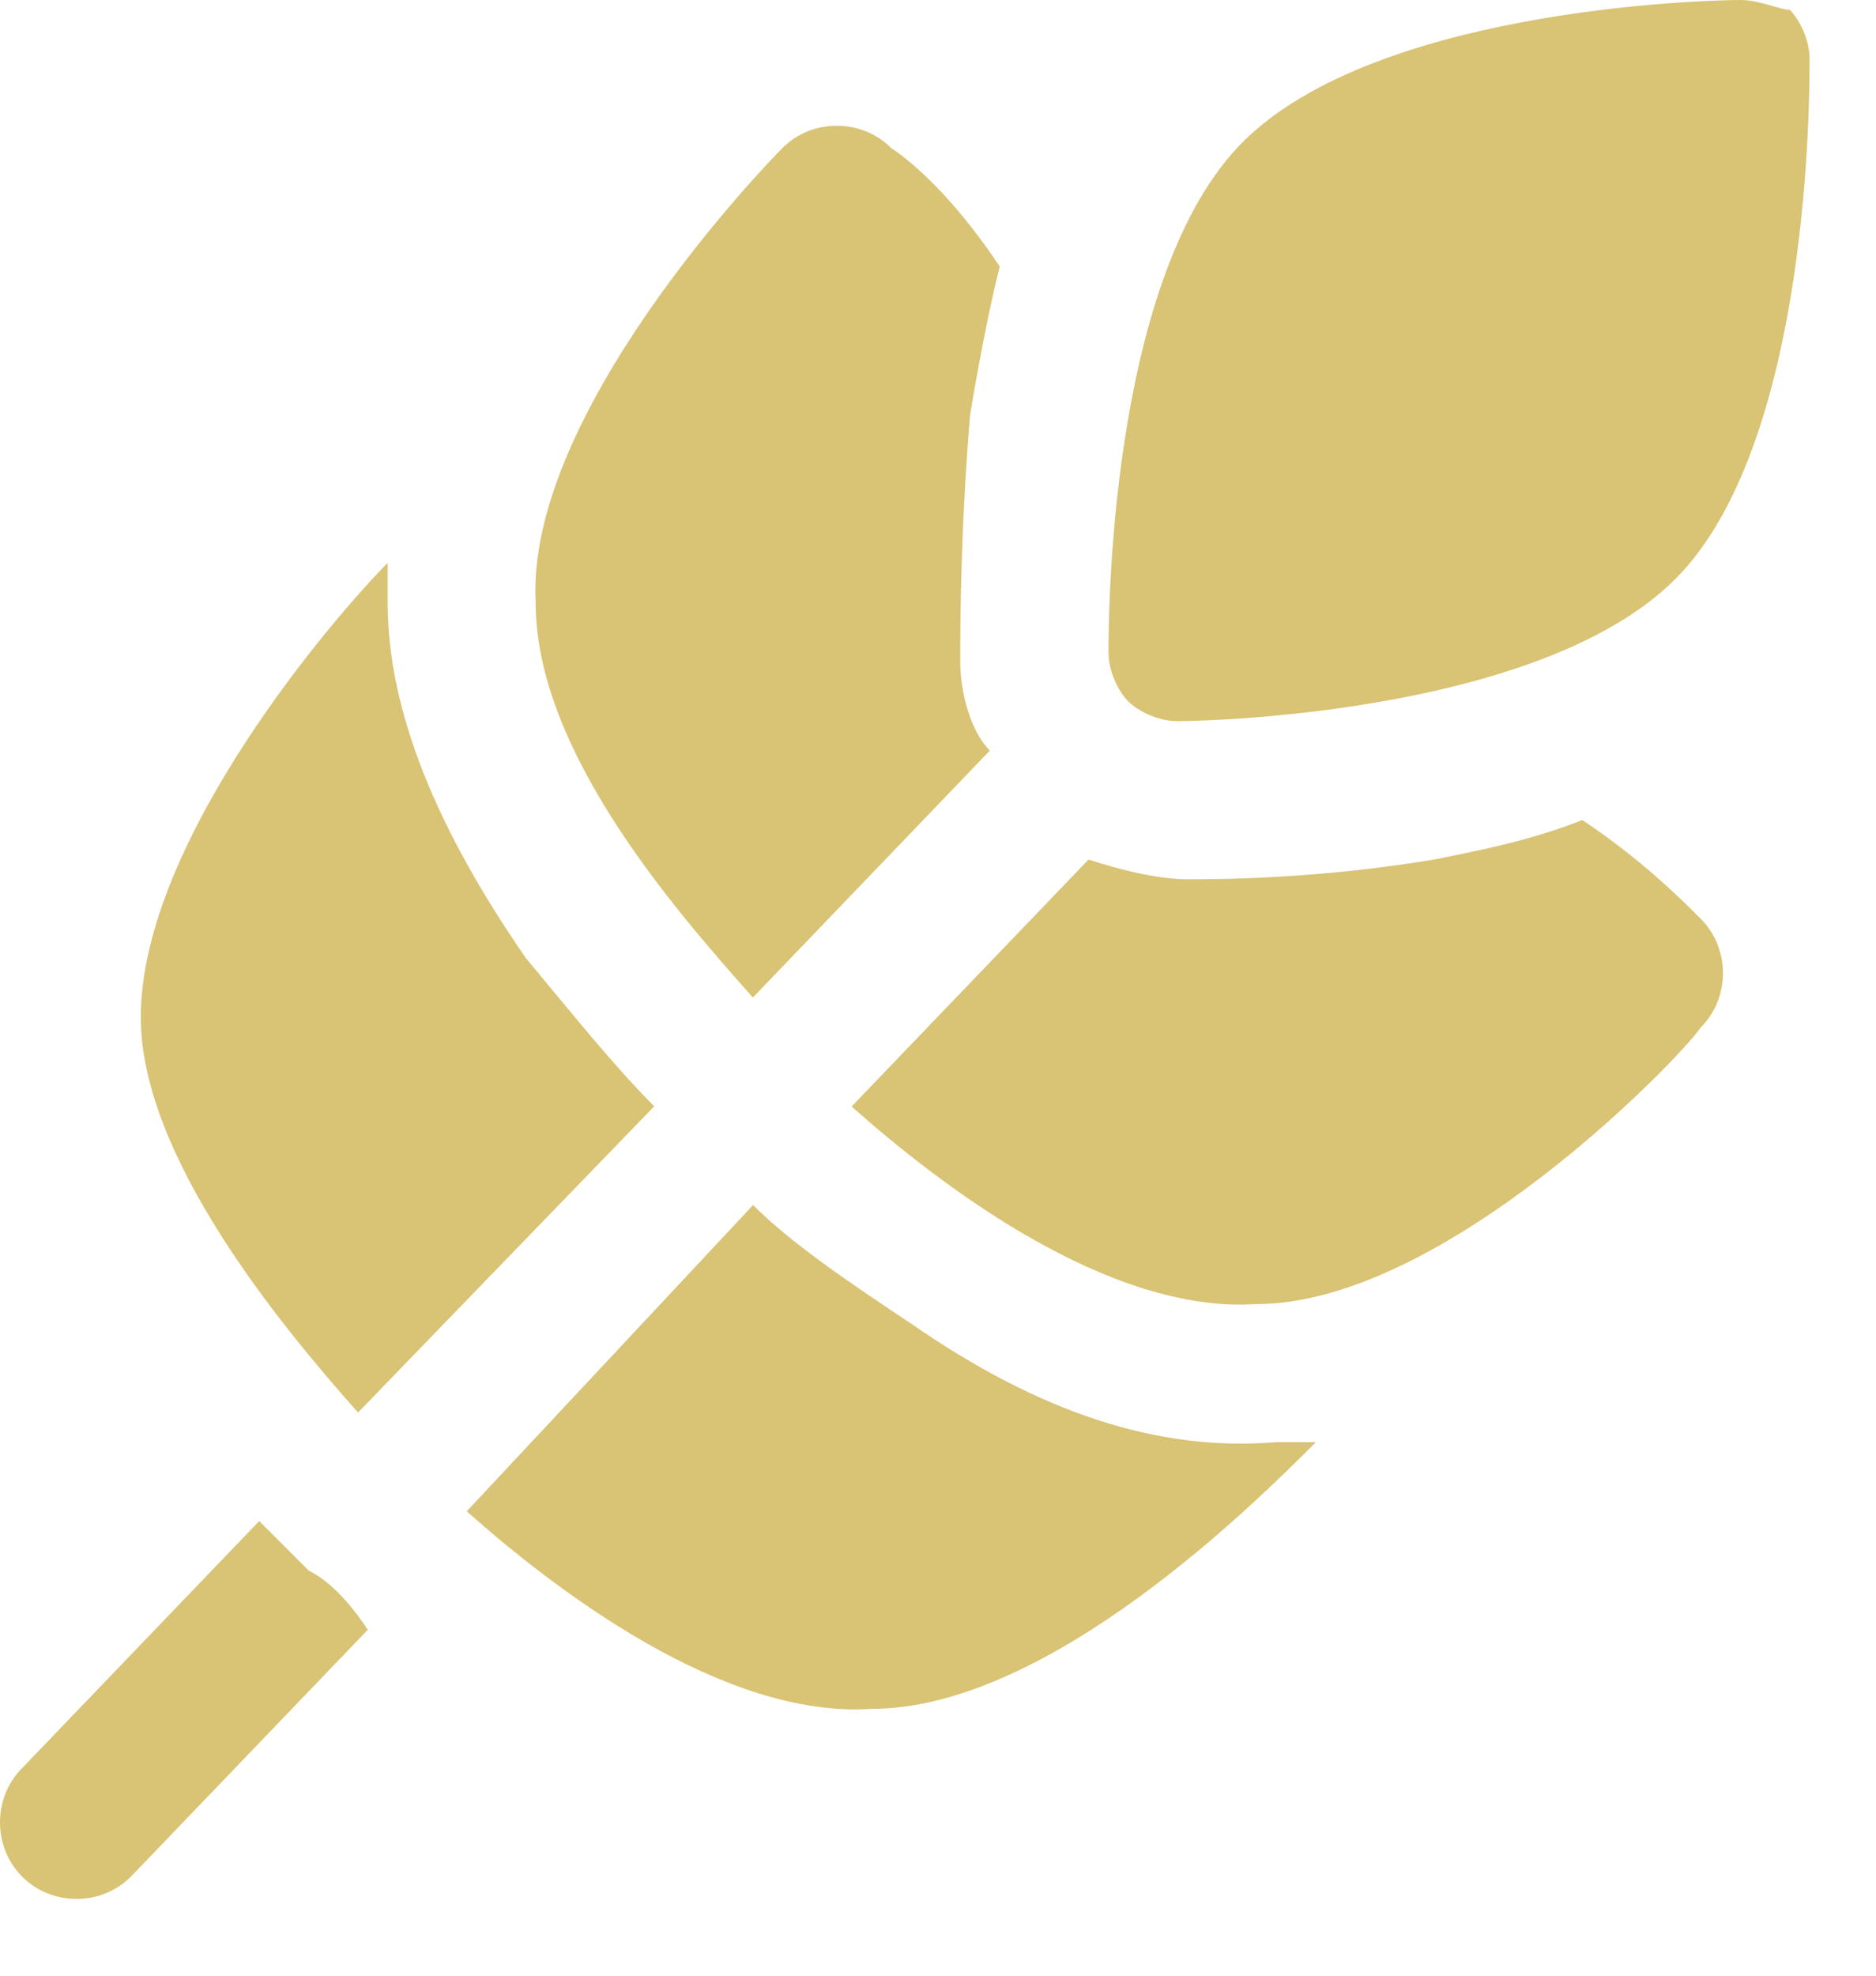
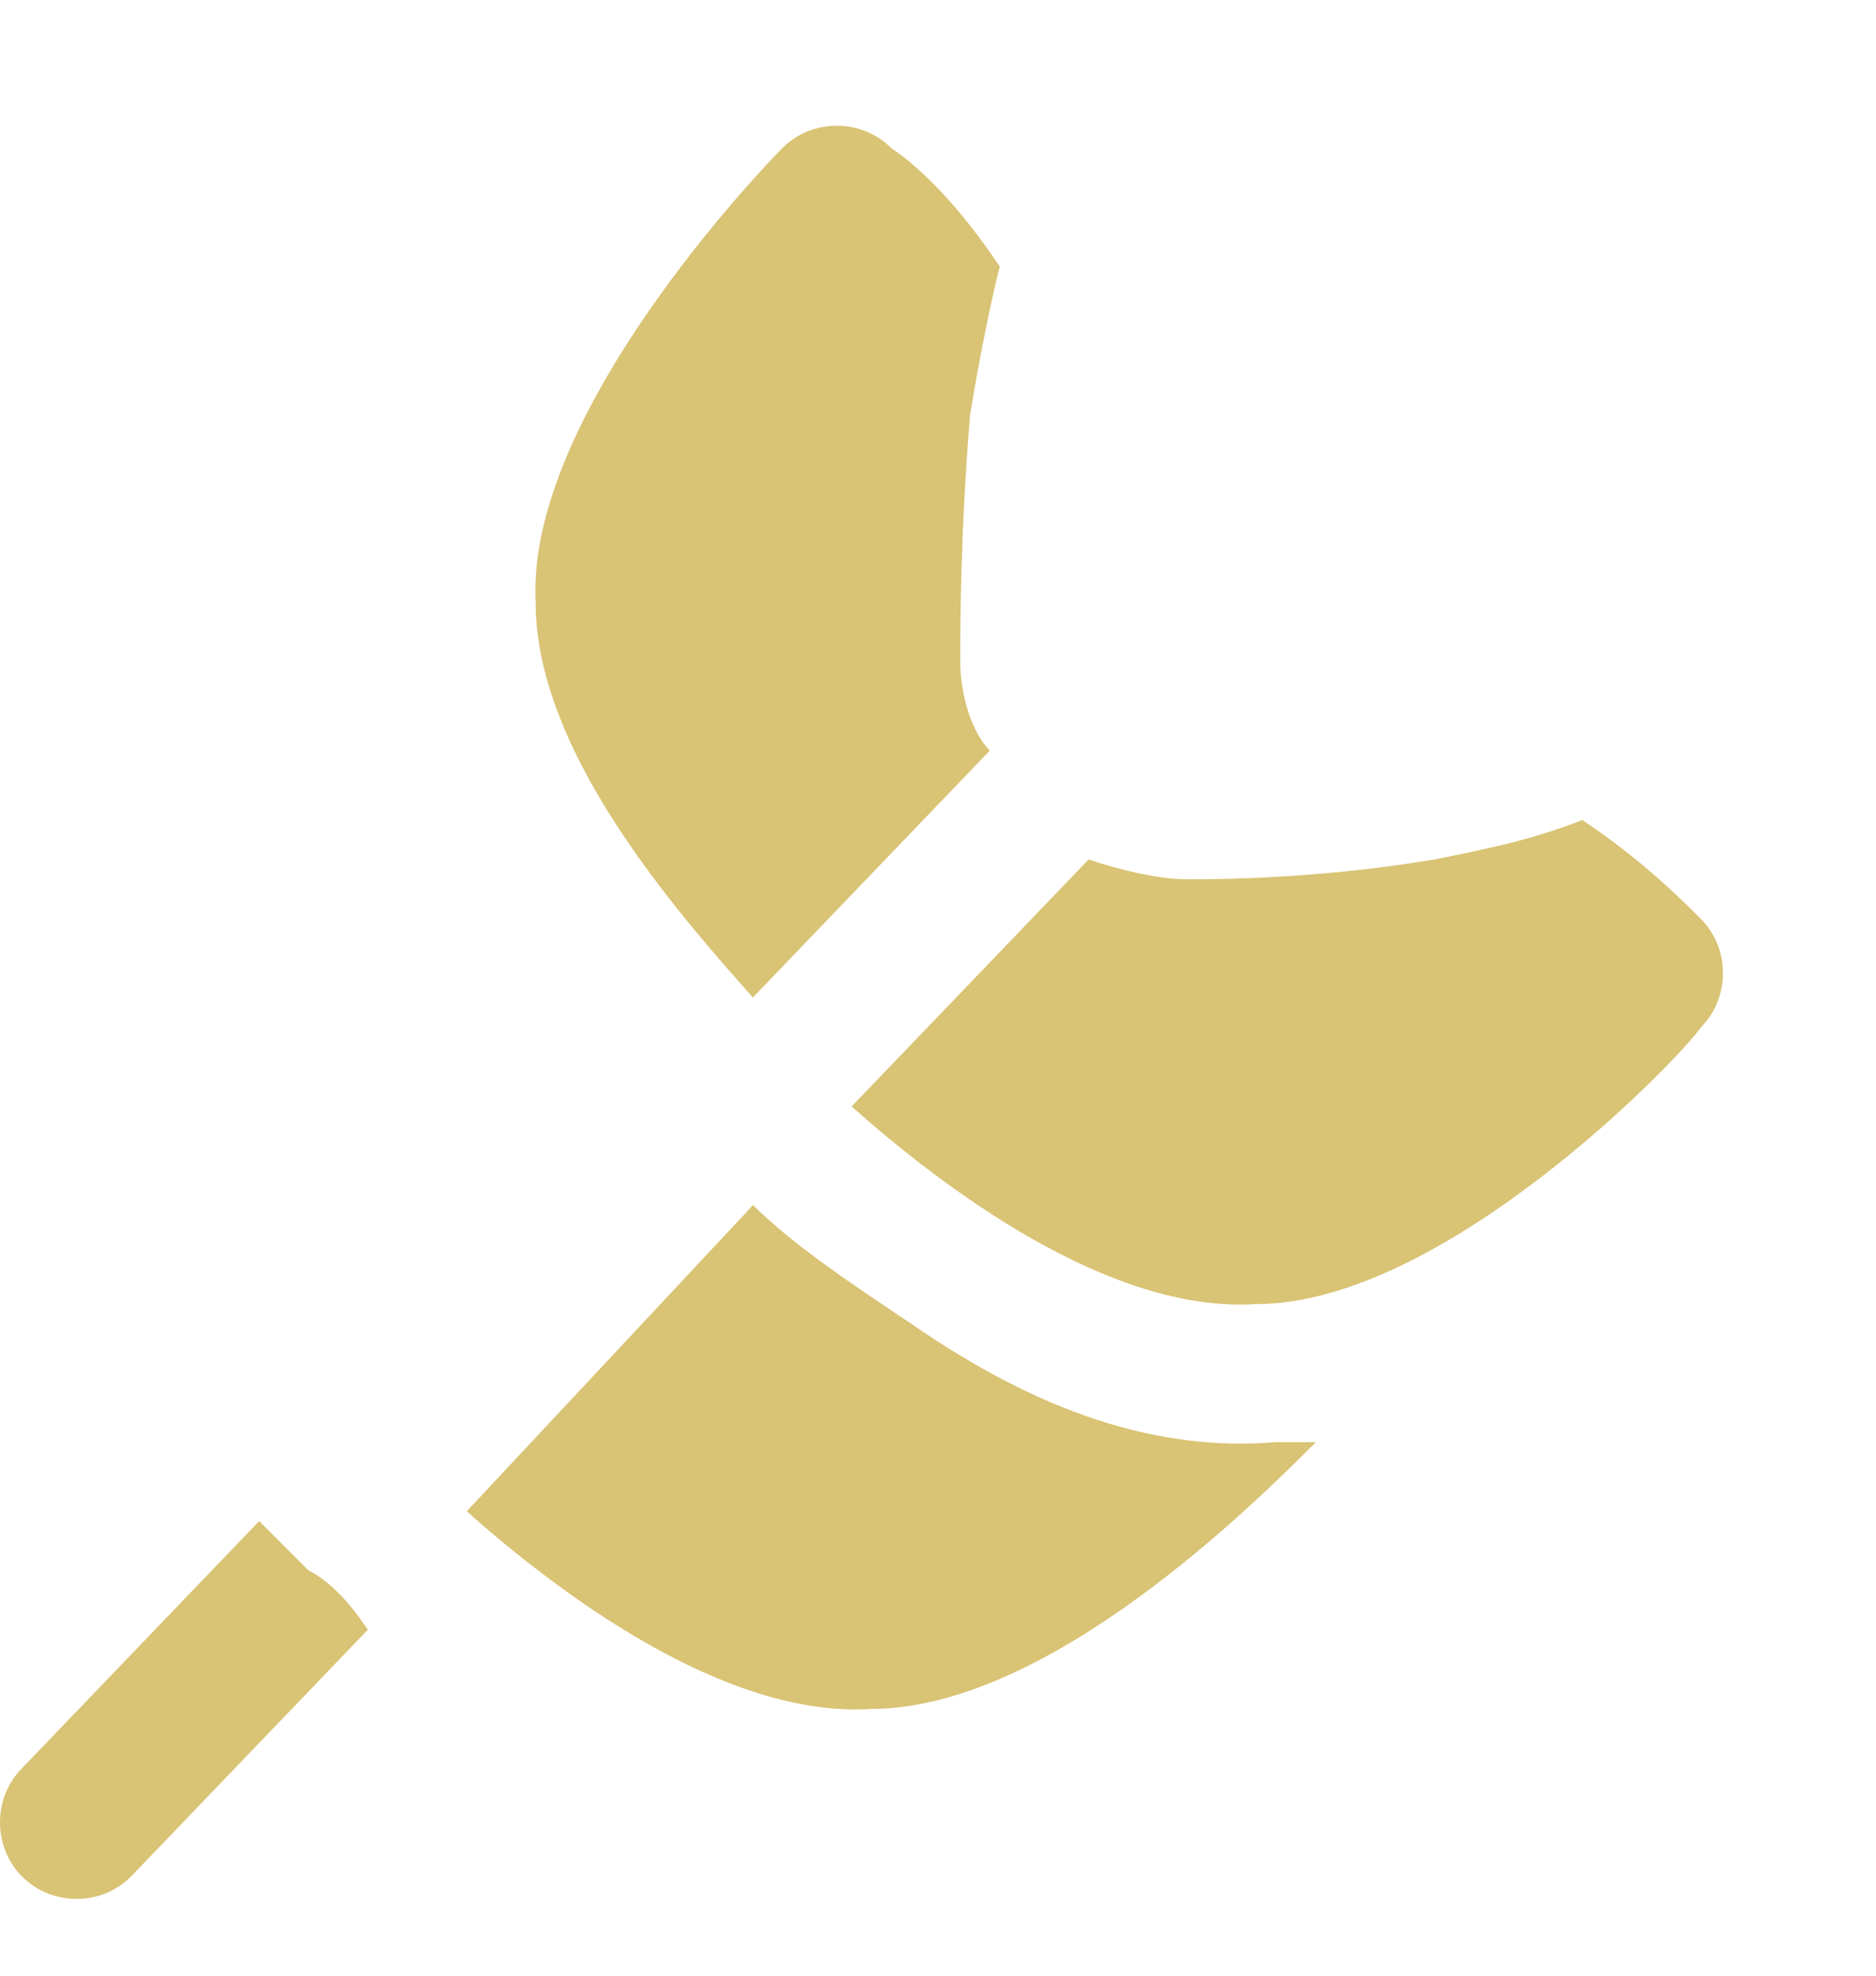
<svg xmlns="http://www.w3.org/2000/svg" width="19" height="20" viewBox="0 0 19 20" fill="none">
-   <path d="M11.227 6.6C11.227 6.8 11.327 7 11.427 7.1C11.527 7.2 11.727 7.3 11.927 7.3C12.327 7.3 15.727 7.2 17.027 5.8C18.327 4.4 18.327 1 18.327 0.6C18.327 0.4 18.227 0.2 18.127 0.1C18.027 0.1 17.827 0 17.627 0C17.227 0 13.827 0.1 12.527 1.5C11.227 2.9 11.227 6.3 11.227 6.6Z" fill="#D9C374" />
  <path d="M12.025 8.901C11.725 8.901 11.325 8.801 11.025 8.701L8.625 11.201C9.525 12.001 11.225 13.301 12.725 13.201C14.625 13.201 17.025 10.701 17.225 10.401C17.525 10.101 17.525 9.601 17.225 9.301C17.025 9.101 16.625 8.701 16.025 8.301C15.525 8.501 15.025 8.601 14.525 8.701C13.325 8.901 12.325 8.901 12.025 8.901Z" fill="#D9C374" />
  <path d="M7.625 10.098L10.025 7.598C9.825 7.398 9.725 6.998 9.725 6.698C9.725 6.398 9.725 5.398 9.825 4.198C9.925 3.598 10.025 3.098 10.125 2.698C9.725 2.098 9.325 1.698 9.025 1.498C8.725 1.198 8.225 1.198 7.925 1.498C7.725 1.698 5.325 4.198 5.425 6.098C5.425 7.598 6.825 9.198 7.625 10.098Z" fill="#D9C374" />
-   <path d="M6.626 11.199C6.226 10.799 5.826 10.299 5.326 9.699C4.426 8.399 3.926 7.199 3.926 6.099C3.926 5.999 3.926 5.799 3.926 5.699C3.426 6.199 1.426 8.499 1.426 10.299C1.426 11.699 2.826 13.399 3.626 14.299L6.626 11.199Z" fill="#D9C374" />
  <path d="M9.227 13.399C8.627 12.999 8.027 12.599 7.627 12.199L4.727 15.299C5.627 16.099 7.327 17.399 8.827 17.299C10.627 17.299 12.727 15.199 13.327 14.599C13.127 14.599 13.027 14.599 12.927 14.599C11.727 14.699 10.527 14.299 9.227 13.399Z" fill="#D9C374" />
  <path d="M3.125 15.898C2.925 15.698 2.825 15.598 2.625 15.398L0.225 17.898C-0.075 18.198 -0.075 18.698 0.225 18.998C0.525 19.298 1.025 19.298 1.325 18.998L3.725 16.498C3.525 16.198 3.325 15.998 3.125 15.898Z" fill="#D9C374" />
</svg>